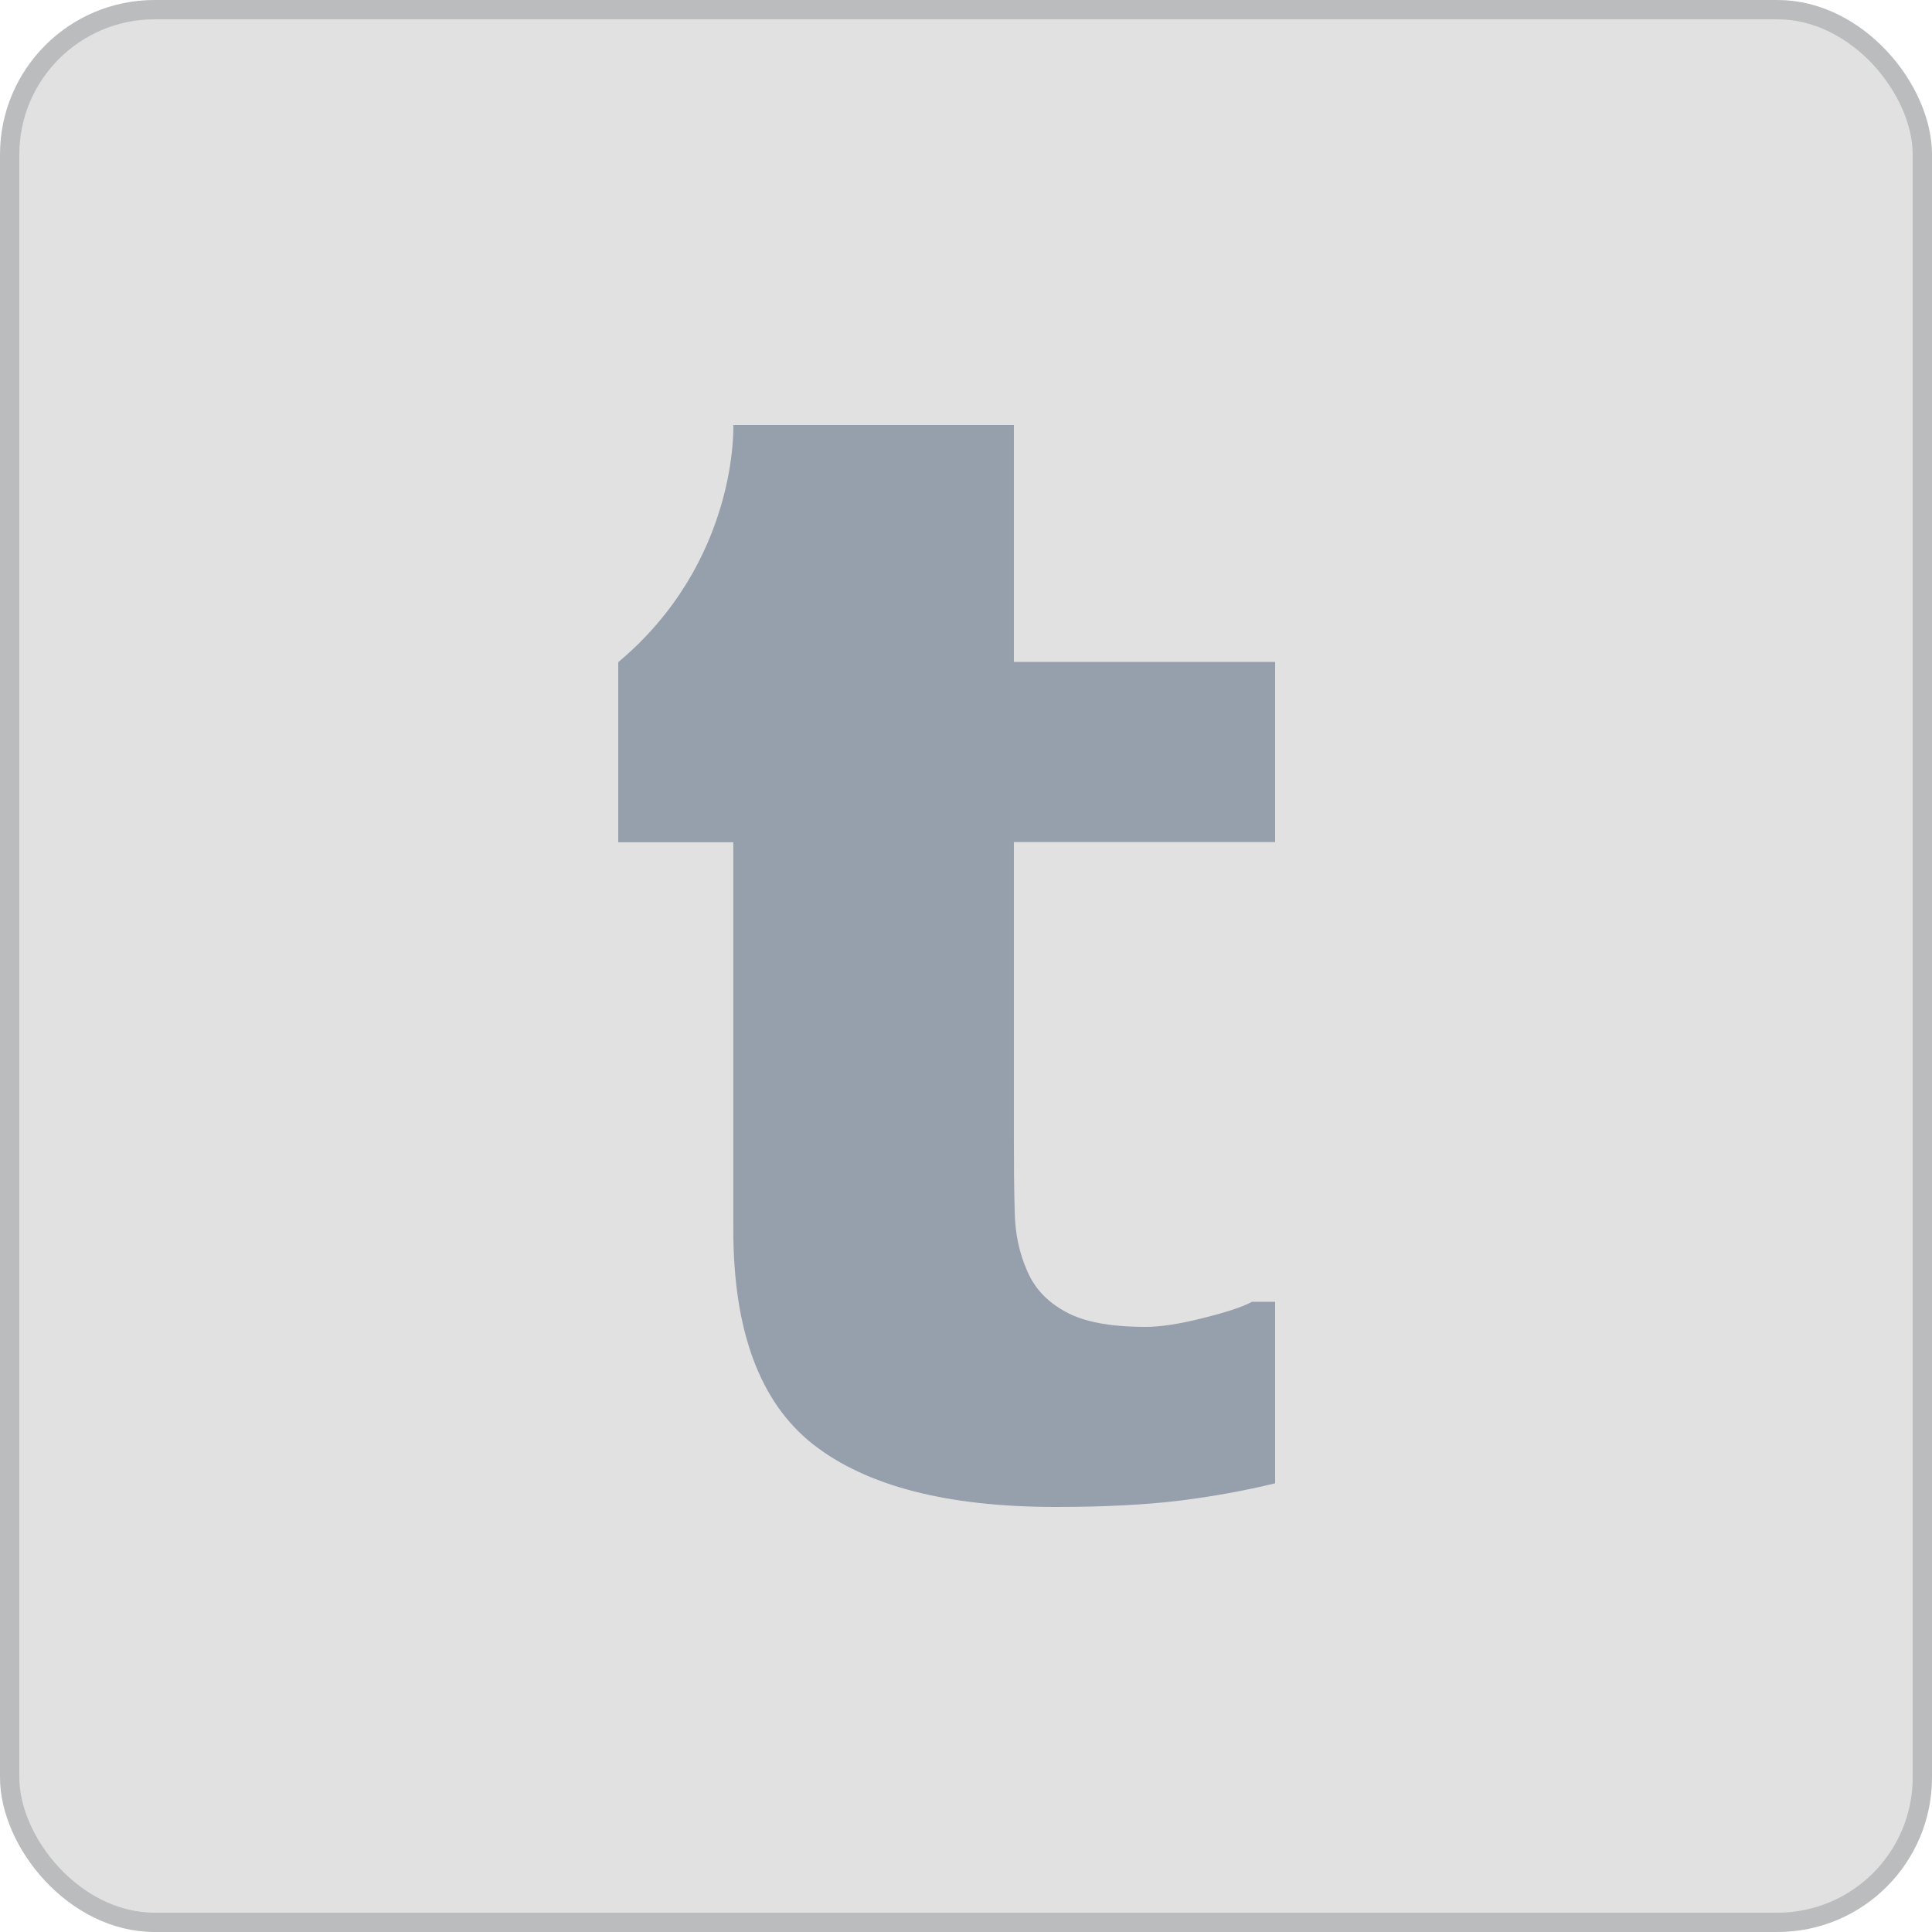
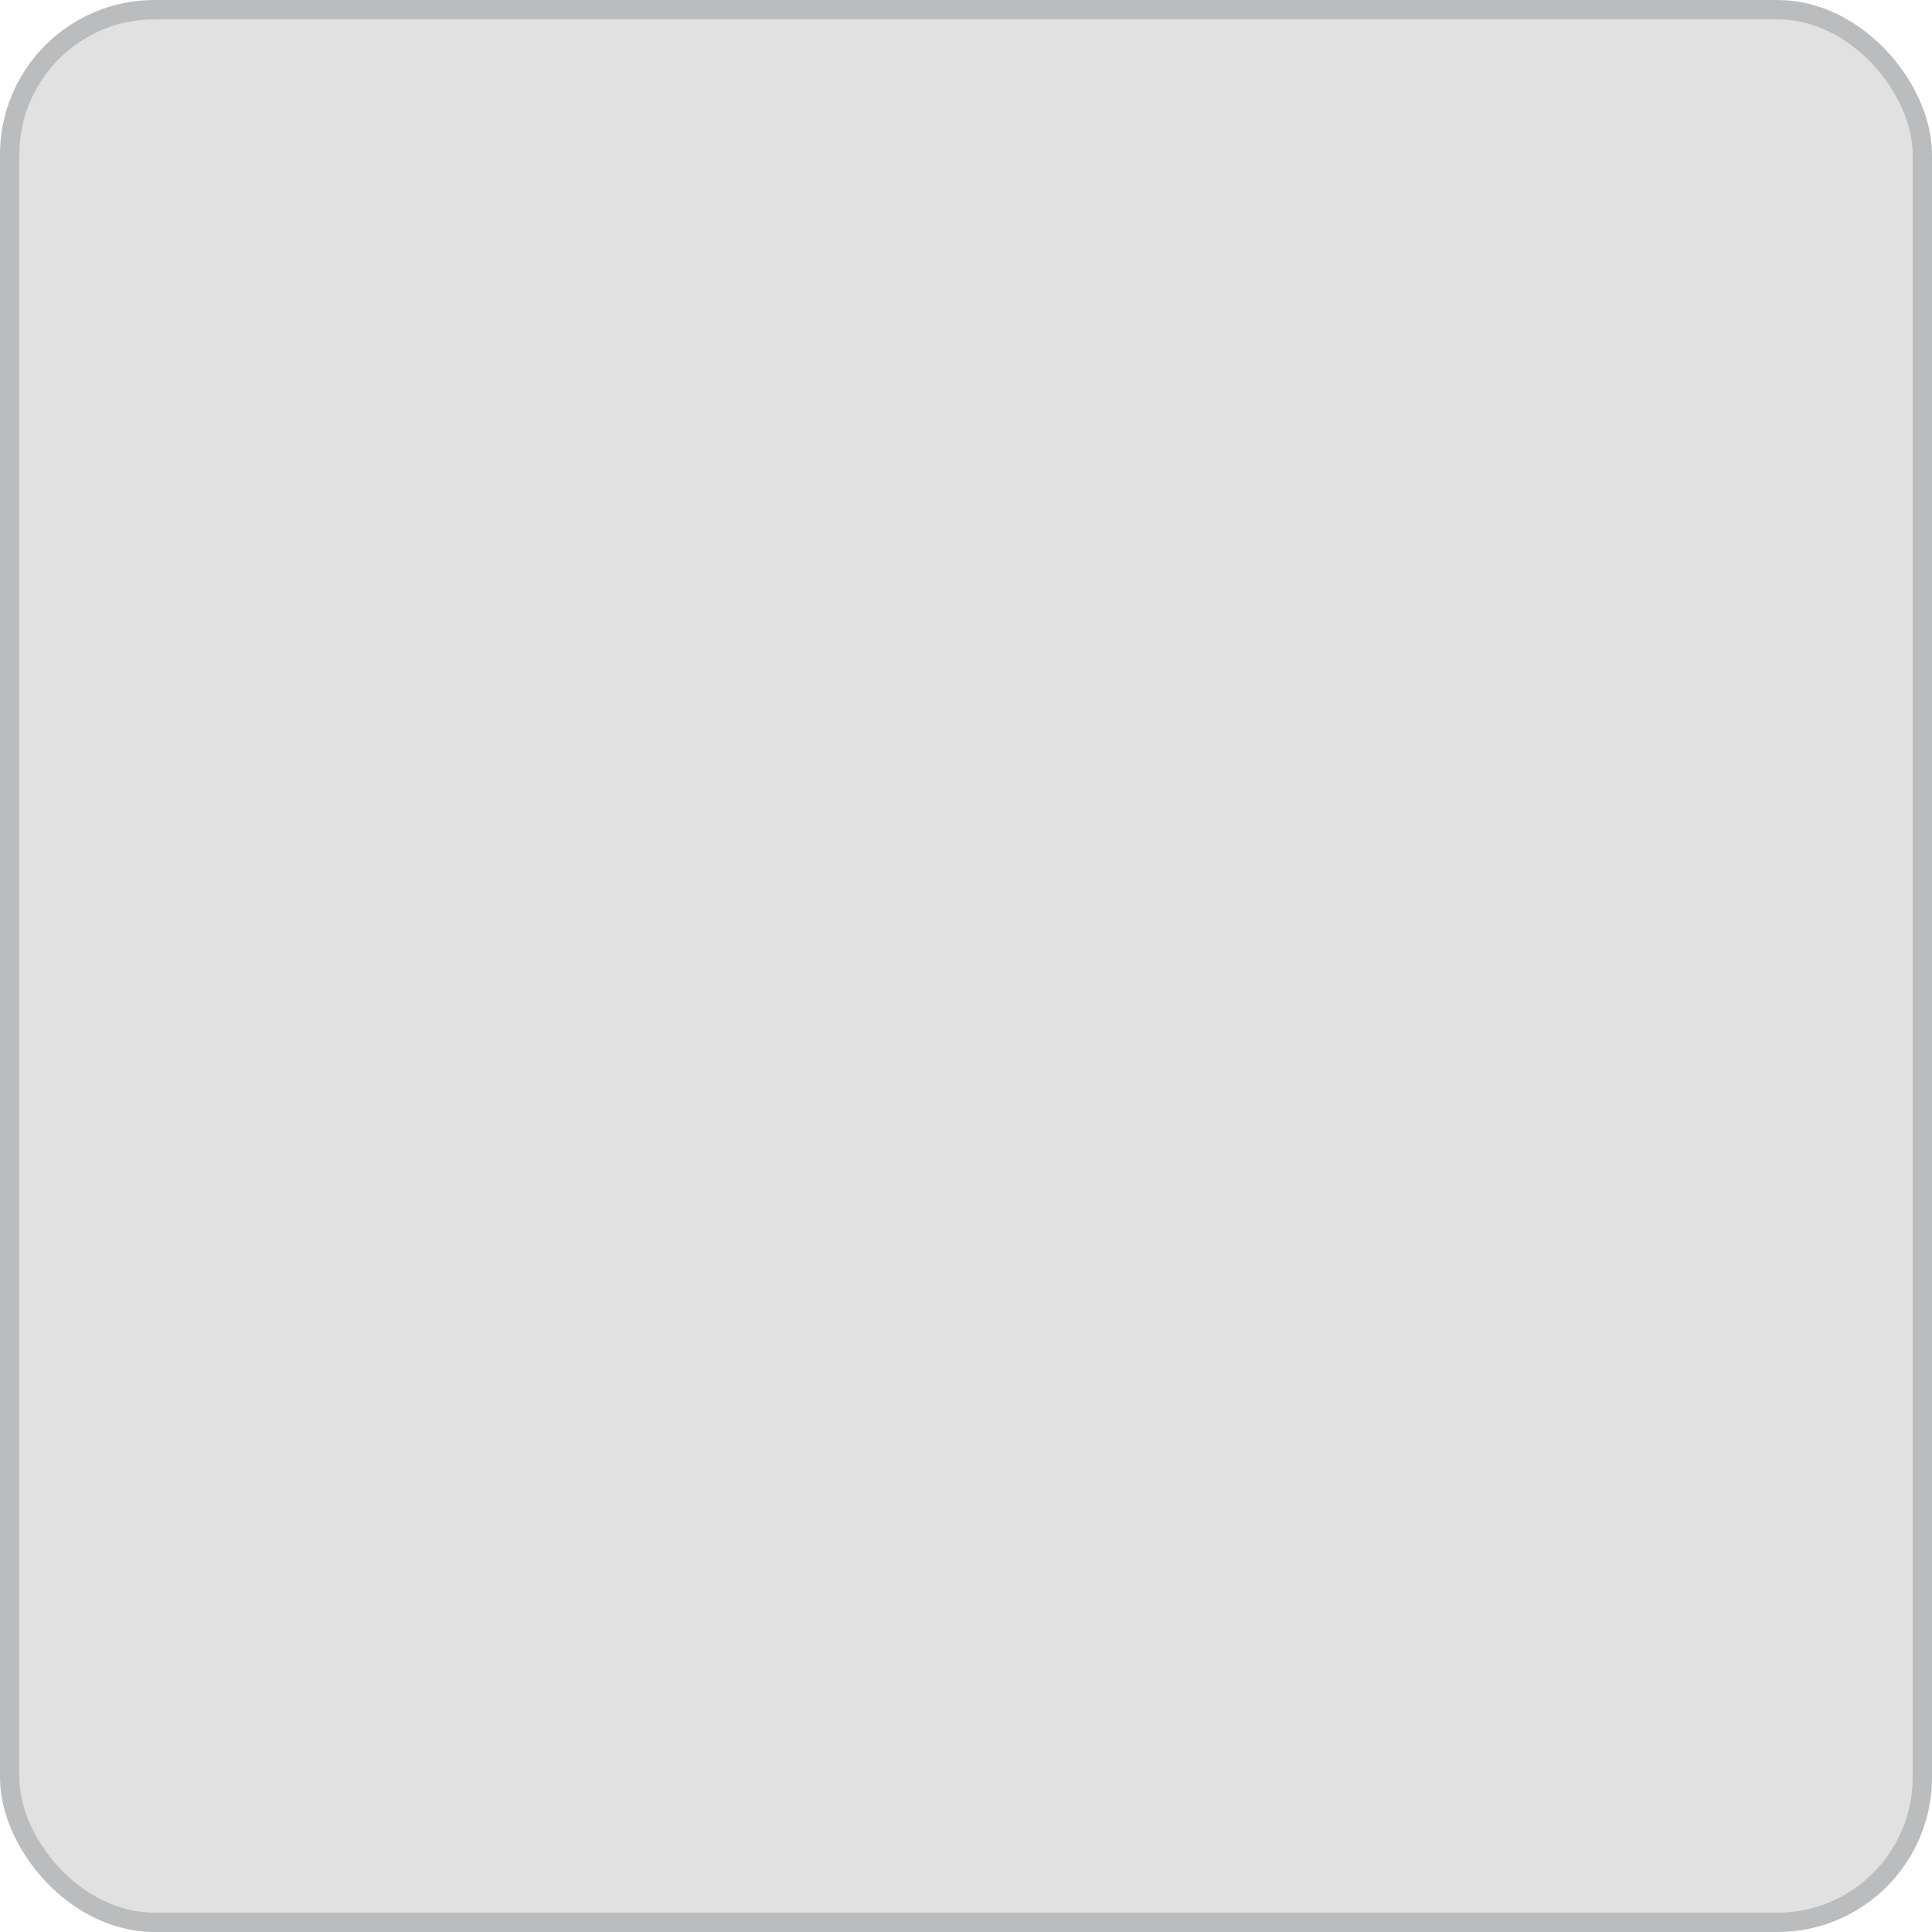
<svg xmlns="http://www.w3.org/2000/svg" width="50" height="50" viewBox="0 0 50 50" fill="none">
  <rect x="0.25" y="0.25" width="49.5" height="49.5" rx="3.75" fill="#E1E1E1" stroke="#BBBCBD" stroke-width="0.5" />
-   <path d="M18.978 11H26.239V17.131H33V21.792H26.239V29.405C26.239 30.159 26.244 30.812 26.261 31.377C26.272 31.935 26.383 32.441 26.583 32.89C26.772 33.338 27.1 33.691 27.578 33.949C28.05 34.213 28.744 34.34 29.656 34.34C30.028 34.34 30.522 34.266 31.128 34.113C31.739 33.96 32.161 33.823 32.4 33.691H33V38.388C32.222 38.578 31.4 38.726 30.528 38.837C29.656 38.942 28.589 39 27.328 39C24.511 39 22.417 38.457 21.039 37.376C19.667 36.295 18.978 34.445 18.978 31.819V21.797H16V17.137C19.122 14.522 18.978 11 18.978 11Z" fill="#969FAC" />
</svg>